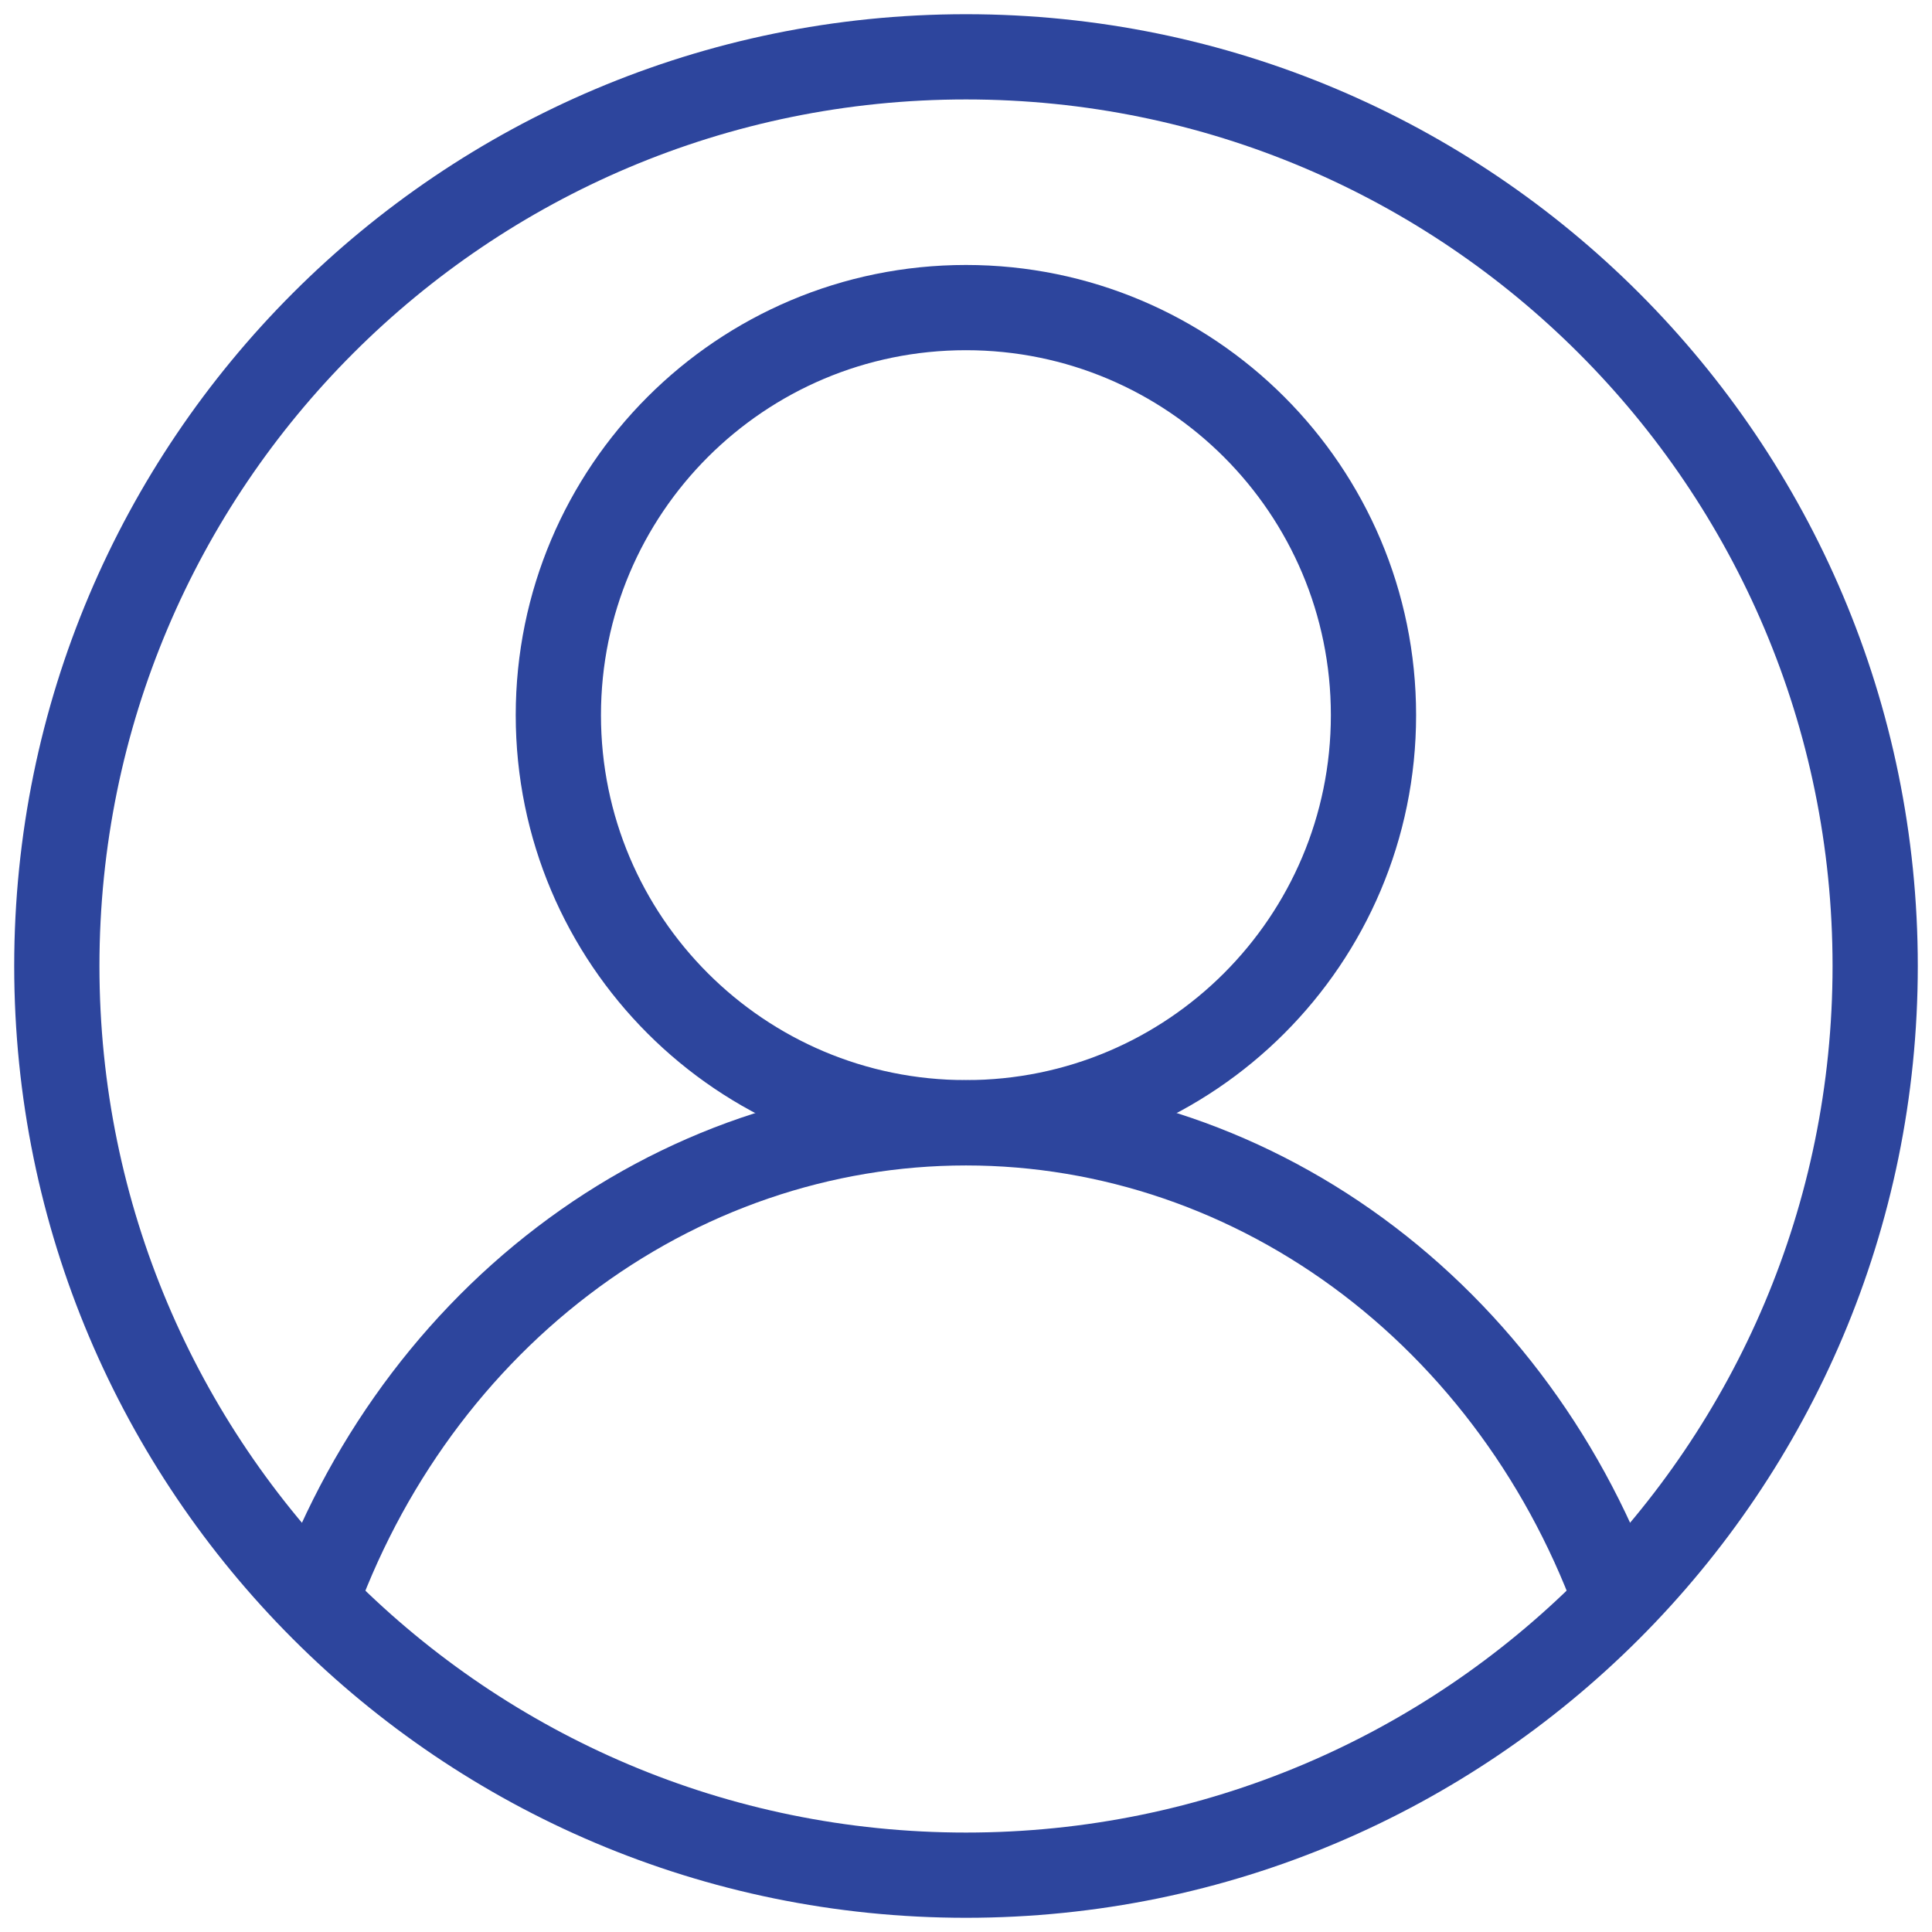
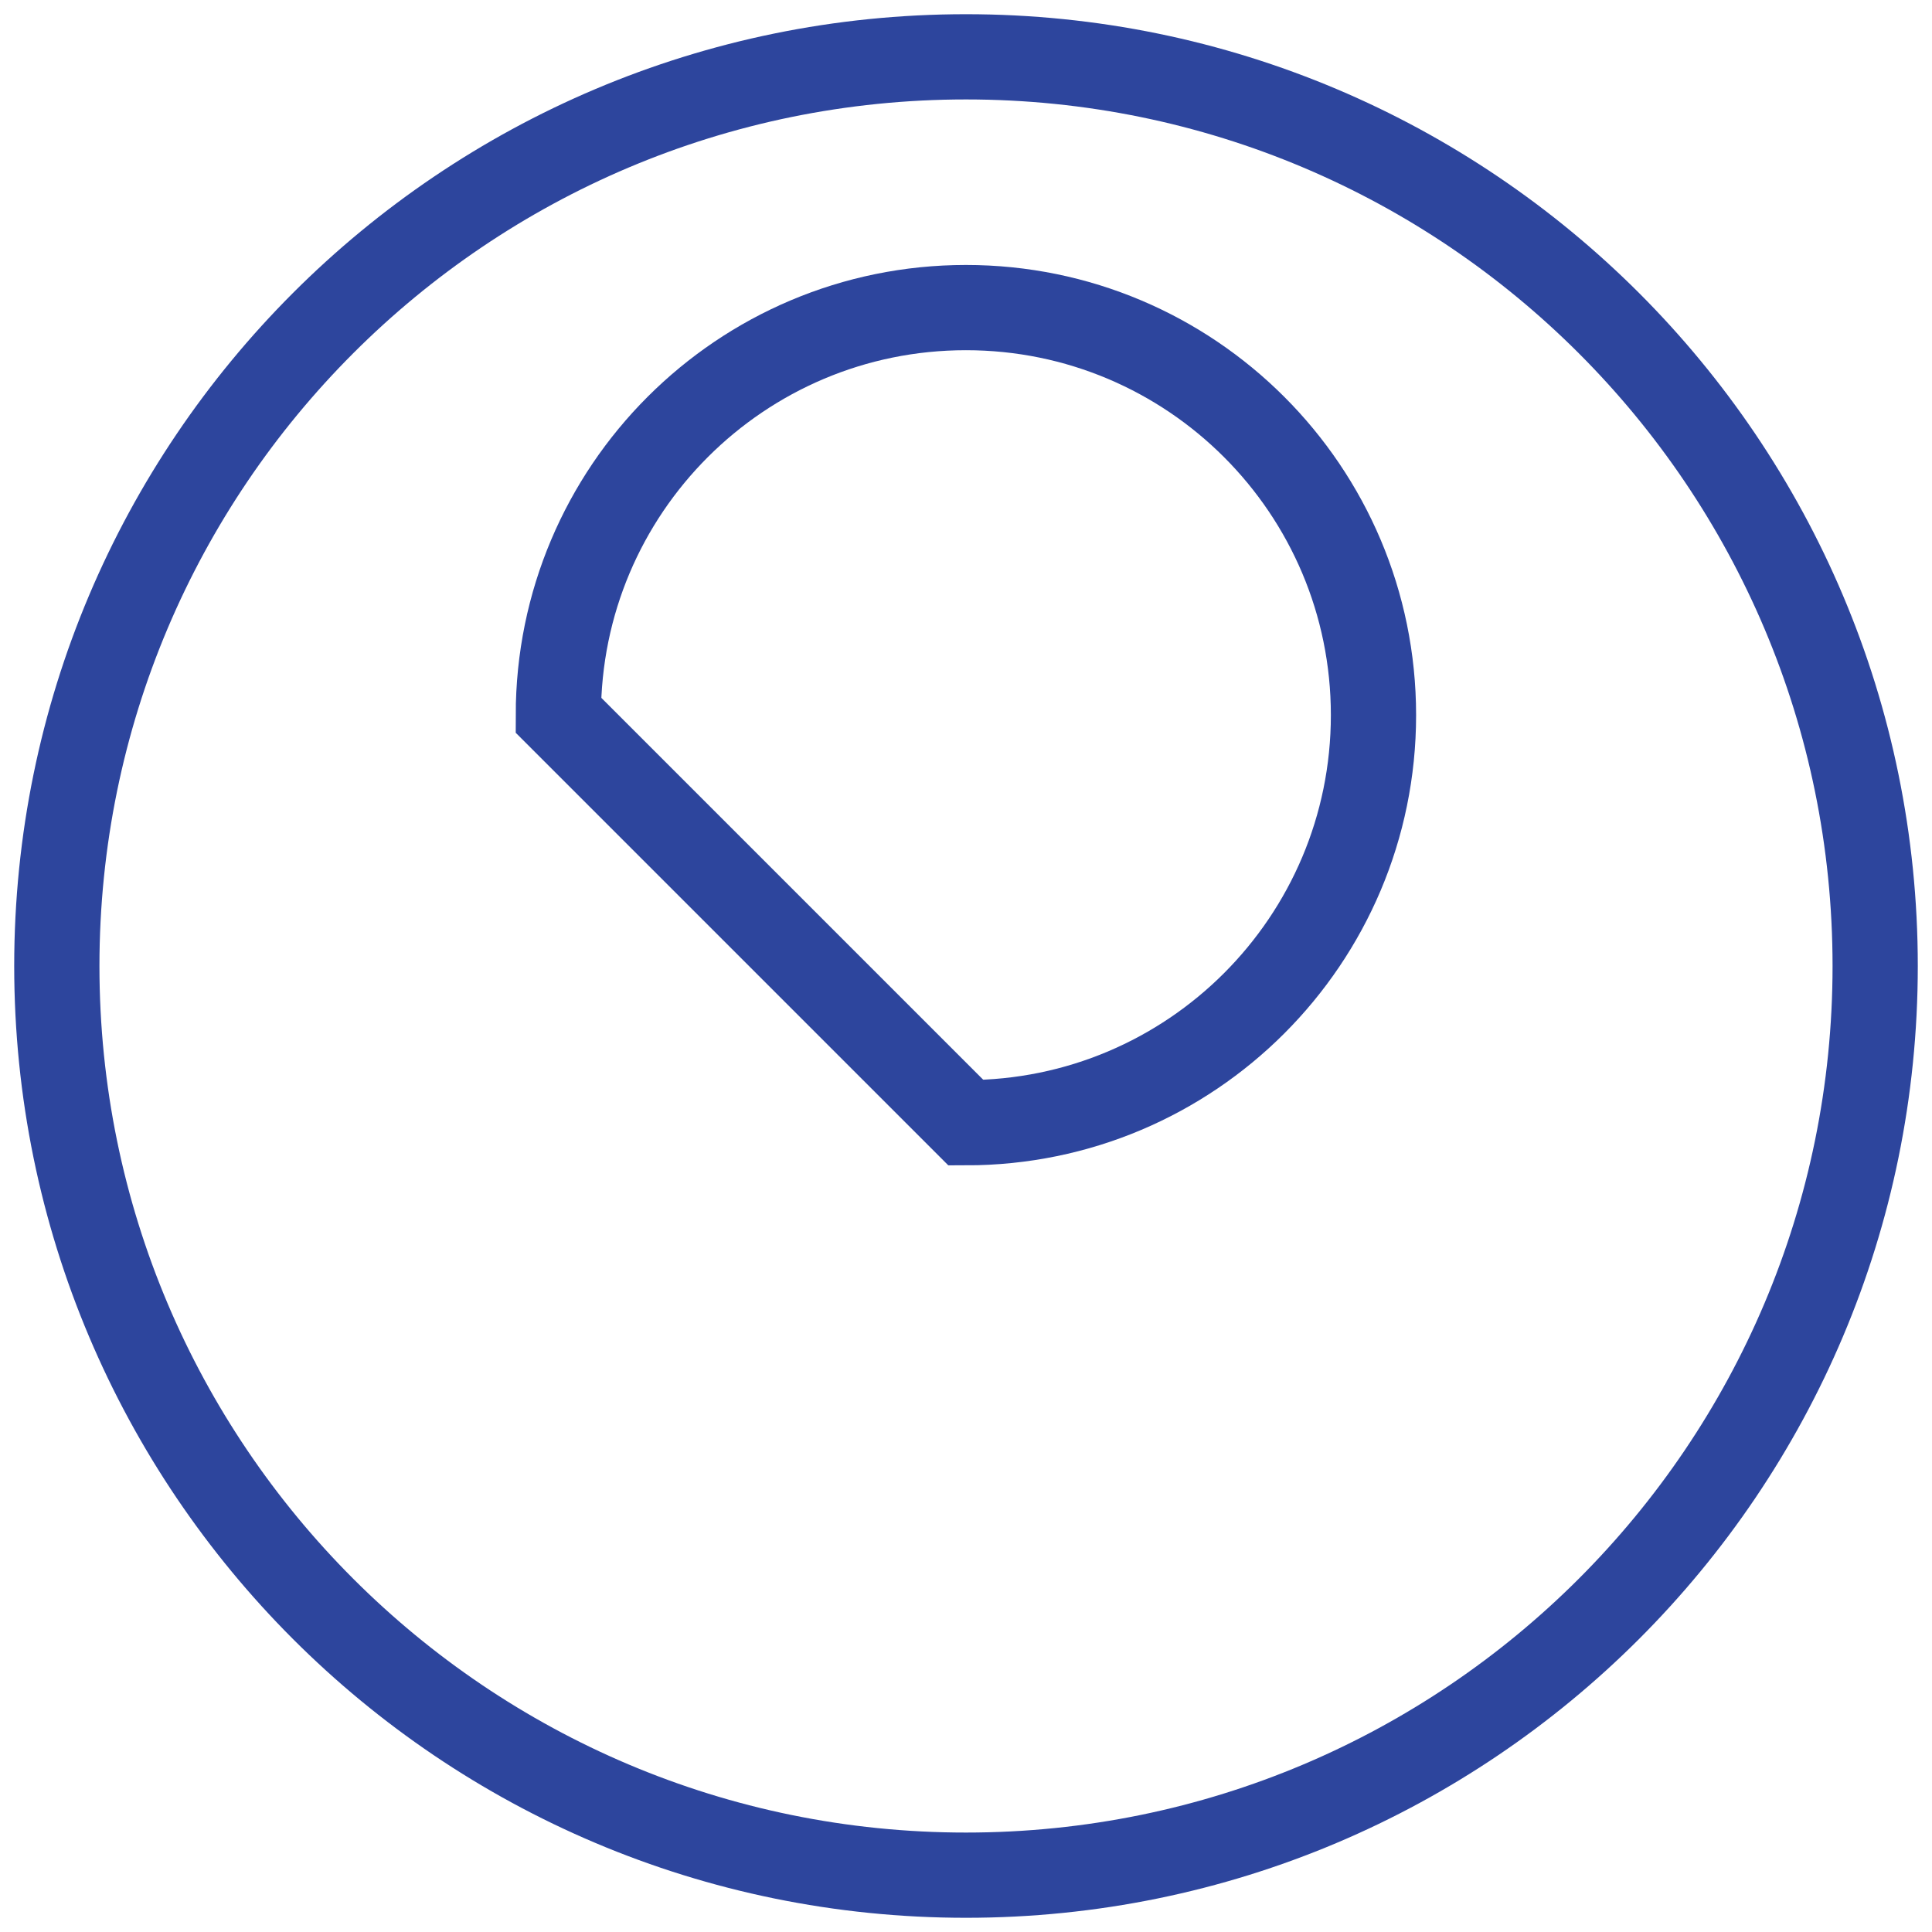
<svg xmlns="http://www.w3.org/2000/svg" width="34" height="34" viewBox="0 0 34 34" fill="none">
  <path d="M17 33C25.837 33 33 25.837 33 17C33 8.163 25.837 1 17 1C8.163 1 1 8.163 1 17C1 25.837 8.163 33 17 33Z" stroke="#2D459D" stroke-width="1.5" />
-   <path d="M16.999 19.758C20.96 19.758 24.171 16.547 24.171 12.585C24.171 8.624 20.96 5.413 16.999 5.413C13.037 5.413 9.826 8.624 9.826 12.585C9.826 16.547 13.037 19.758 16.999 19.758Z" stroke="#2D459D" stroke-width="1.5" />
-   <path d="M5.414 28.587C6.264 26.005 7.834 23.77 9.909 22.189C11.983 20.608 14.461 19.76 17 19.76C19.54 19.76 22.017 20.608 24.092 22.189C26.166 23.77 27.737 26.005 28.587 28.587" stroke="#2D459D" stroke-width="1.5" />
+   <path d="M16.999 19.758C20.96 19.758 24.171 16.547 24.171 12.585C24.171 8.624 20.96 5.413 16.999 5.413C13.037 5.413 9.826 8.624 9.826 12.585Z" stroke="#2D459D" stroke-width="1.5" />
</svg>